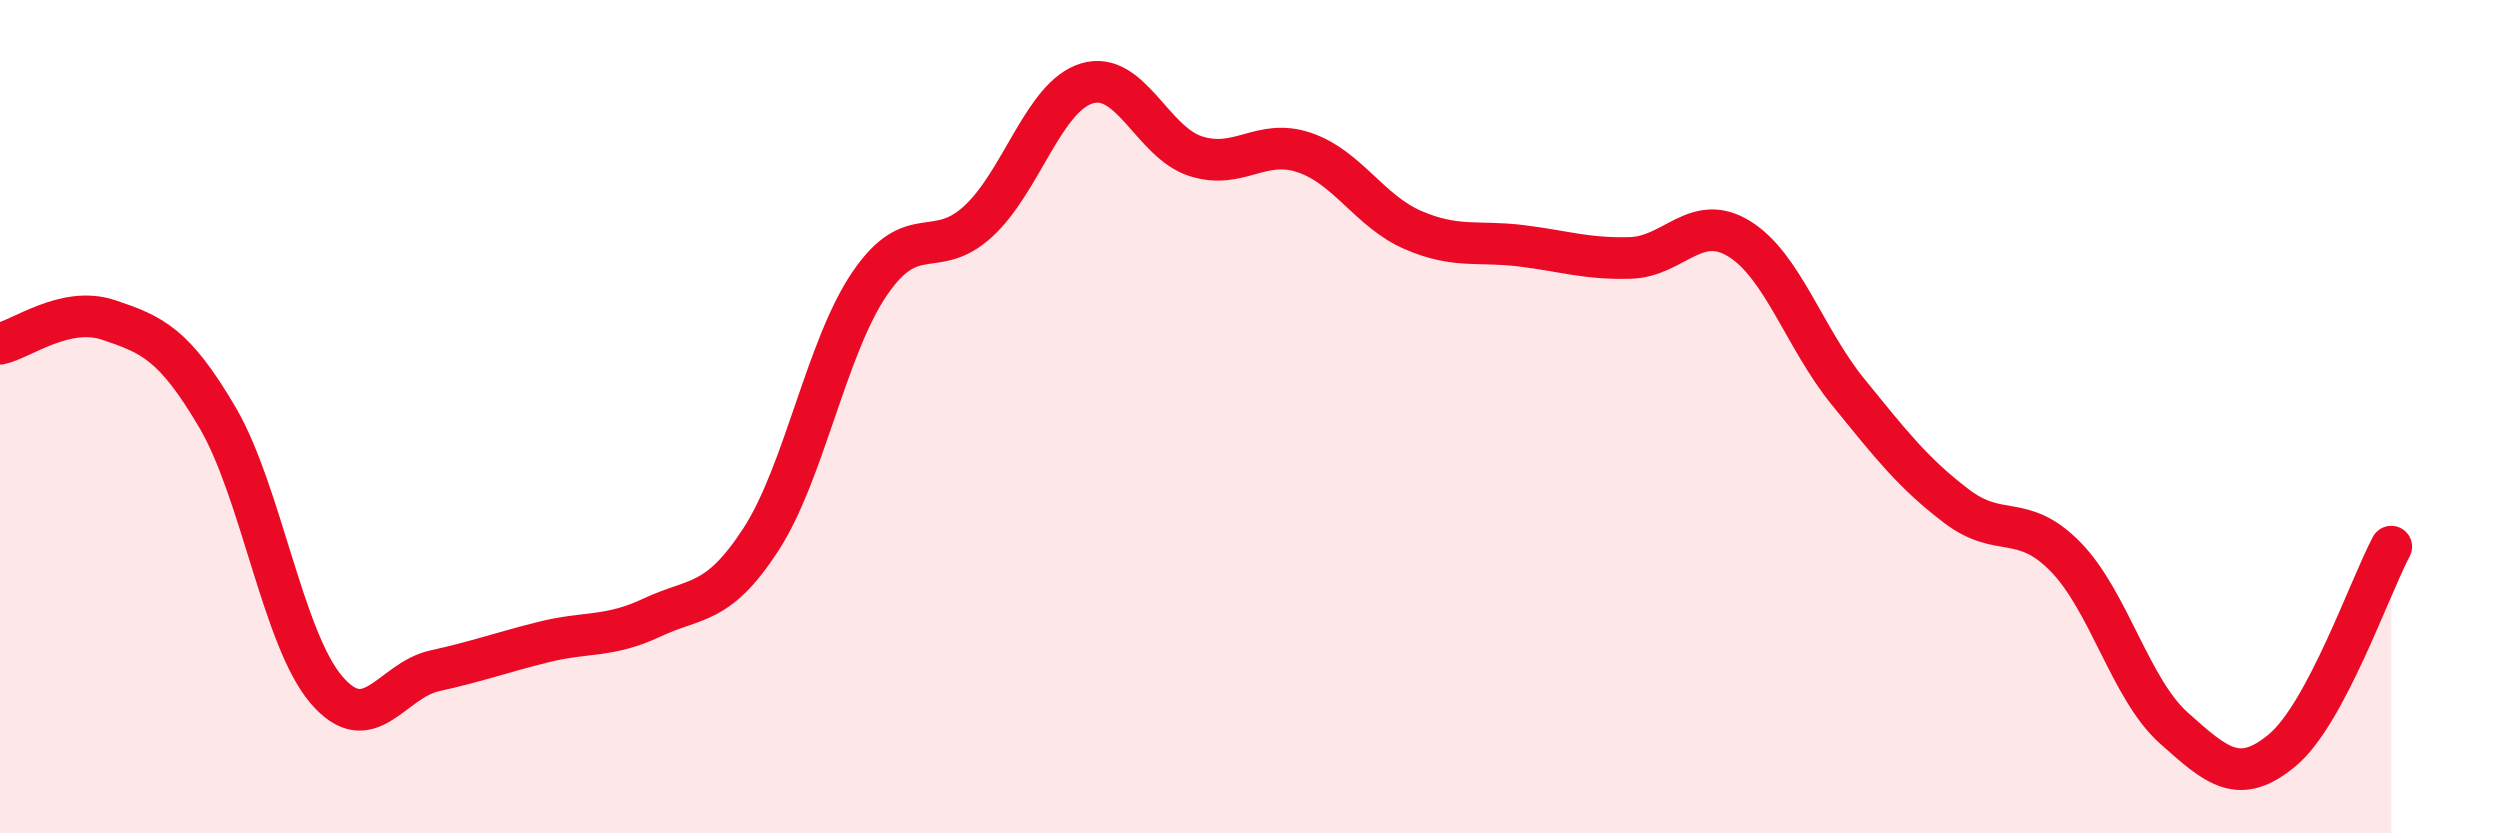
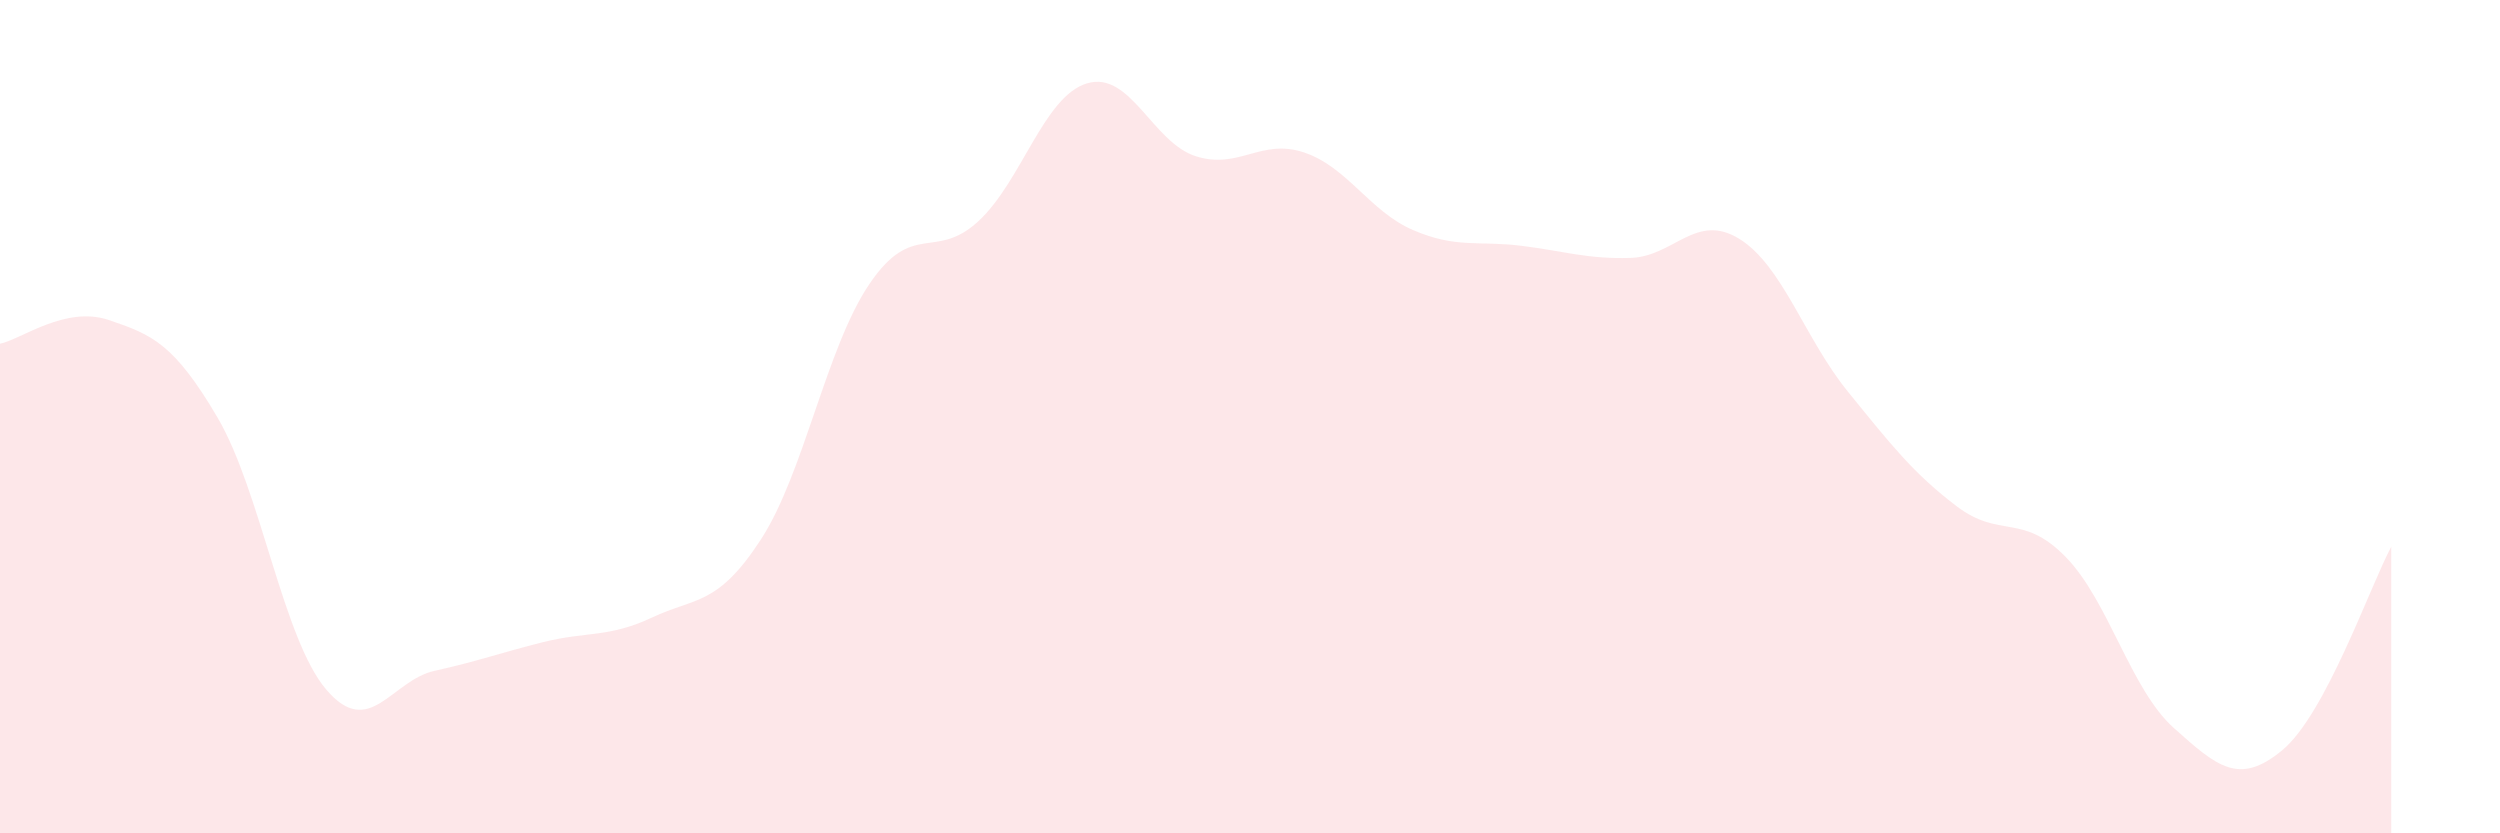
<svg xmlns="http://www.w3.org/2000/svg" width="60" height="20" viewBox="0 0 60 20">
  <path d="M 0,8.25 C 0.52,8.14 1.57,7.33 2.61,7.68 C 3.65,8.03 4.18,8.25 5.22,10.02 C 6.26,11.79 6.79,15.33 7.83,16.55 C 8.87,17.77 9.39,16.33 10.43,16.1 C 11.47,15.87 12,15.67 13.04,15.41 C 14.08,15.15 14.61,15.31 15.65,14.82 C 16.69,14.33 17.22,14.55 18.26,12.95 C 19.3,11.35 19.83,8.34 20.87,6.81 C 21.91,5.28 22.44,6.27 23.48,5.31 C 24.52,4.35 25.05,2.31 26.09,2 C 27.13,1.69 27.66,3.42 28.7,3.75 C 29.74,4.08 30.26,3.31 31.3,3.66 C 32.34,4.01 32.87,5.07 33.91,5.52 C 34.95,5.97 35.48,5.77 36.52,5.9 C 37.56,6.03 38.09,6.22 39.13,6.19 C 40.17,6.16 40.7,5.09 41.74,5.73 C 42.78,6.37 43.31,8.12 44.35,9.4 C 45.39,10.68 45.92,11.36 46.96,12.15 C 48,12.94 48.53,12.3 49.57,13.36 C 50.61,14.42 51.13,16.54 52.17,17.47 C 53.21,18.4 53.74,18.87 54.78,18 C 55.82,17.13 56.87,14.1 57.39,13.12L57.39 20L0 20Z" fill="#EB0A25" opacity="0.1" stroke-linecap="round" stroke-linejoin="round" />
-   <path d="M 0,8.25 C 0.52,8.14 1.57,7.33 2.61,7.68 C 3.65,8.03 4.18,8.25 5.22,10.02 C 6.26,11.79 6.79,15.33 7.83,16.55 C 8.87,17.77 9.39,16.33 10.43,16.1 C 11.47,15.87 12,15.67 13.04,15.41 C 14.08,15.15 14.61,15.31 15.65,14.82 C 16.69,14.33 17.22,14.55 18.26,12.95 C 19.3,11.35 19.83,8.34 20.87,6.81 C 21.91,5.28 22.44,6.27 23.48,5.31 C 24.52,4.35 25.05,2.31 26.09,2 C 27.13,1.69 27.66,3.42 28.7,3.75 C 29.74,4.08 30.26,3.31 31.3,3.66 C 32.34,4.01 32.87,5.07 33.91,5.52 C 34.95,5.97 35.48,5.77 36.52,5.9 C 37.56,6.03 38.09,6.22 39.13,6.19 C 40.17,6.16 40.7,5.09 41.74,5.73 C 42.78,6.37 43.31,8.12 44.35,9.4 C 45.39,10.68 45.92,11.36 46.96,12.15 C 48,12.94 48.53,12.3 49.57,13.36 C 50.61,14.42 51.13,16.54 52.17,17.47 C 53.21,18.4 53.74,18.87 54.78,18 C 55.82,17.13 56.87,14.1 57.39,13.12" stroke="#EB0A25" stroke-width="1" fill="none" stroke-linecap="round" stroke-linejoin="round" />
</svg>